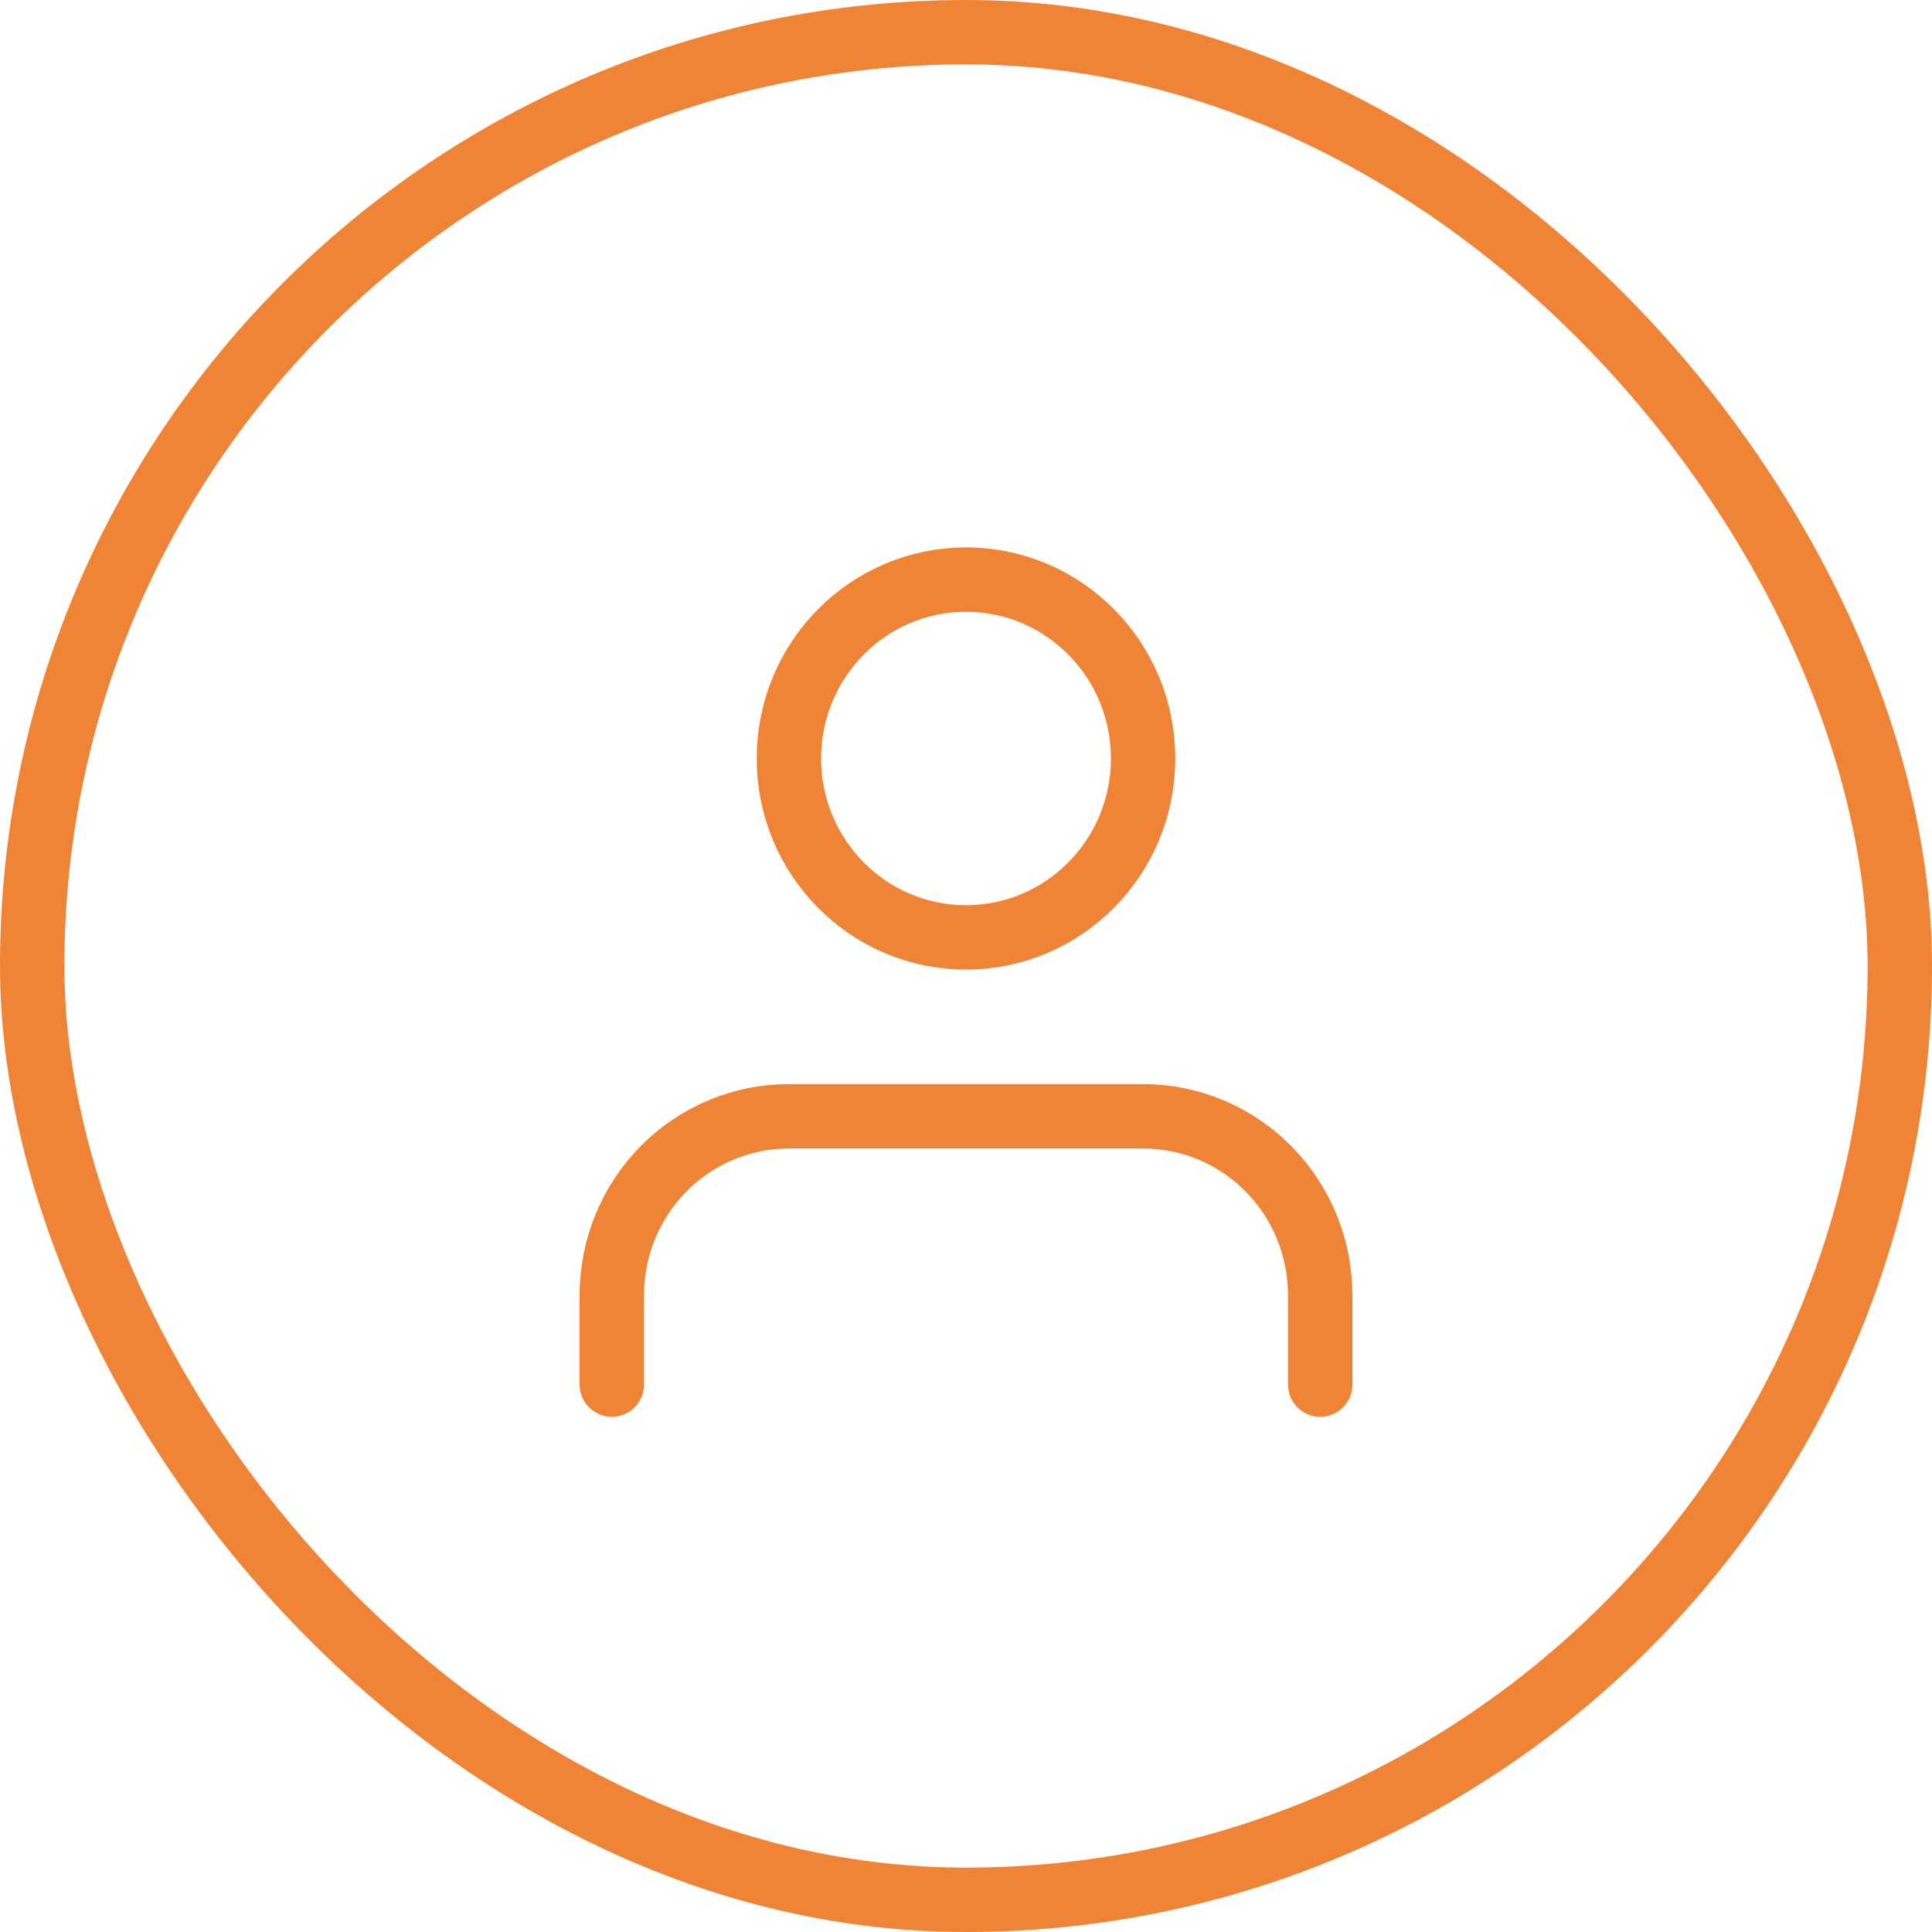
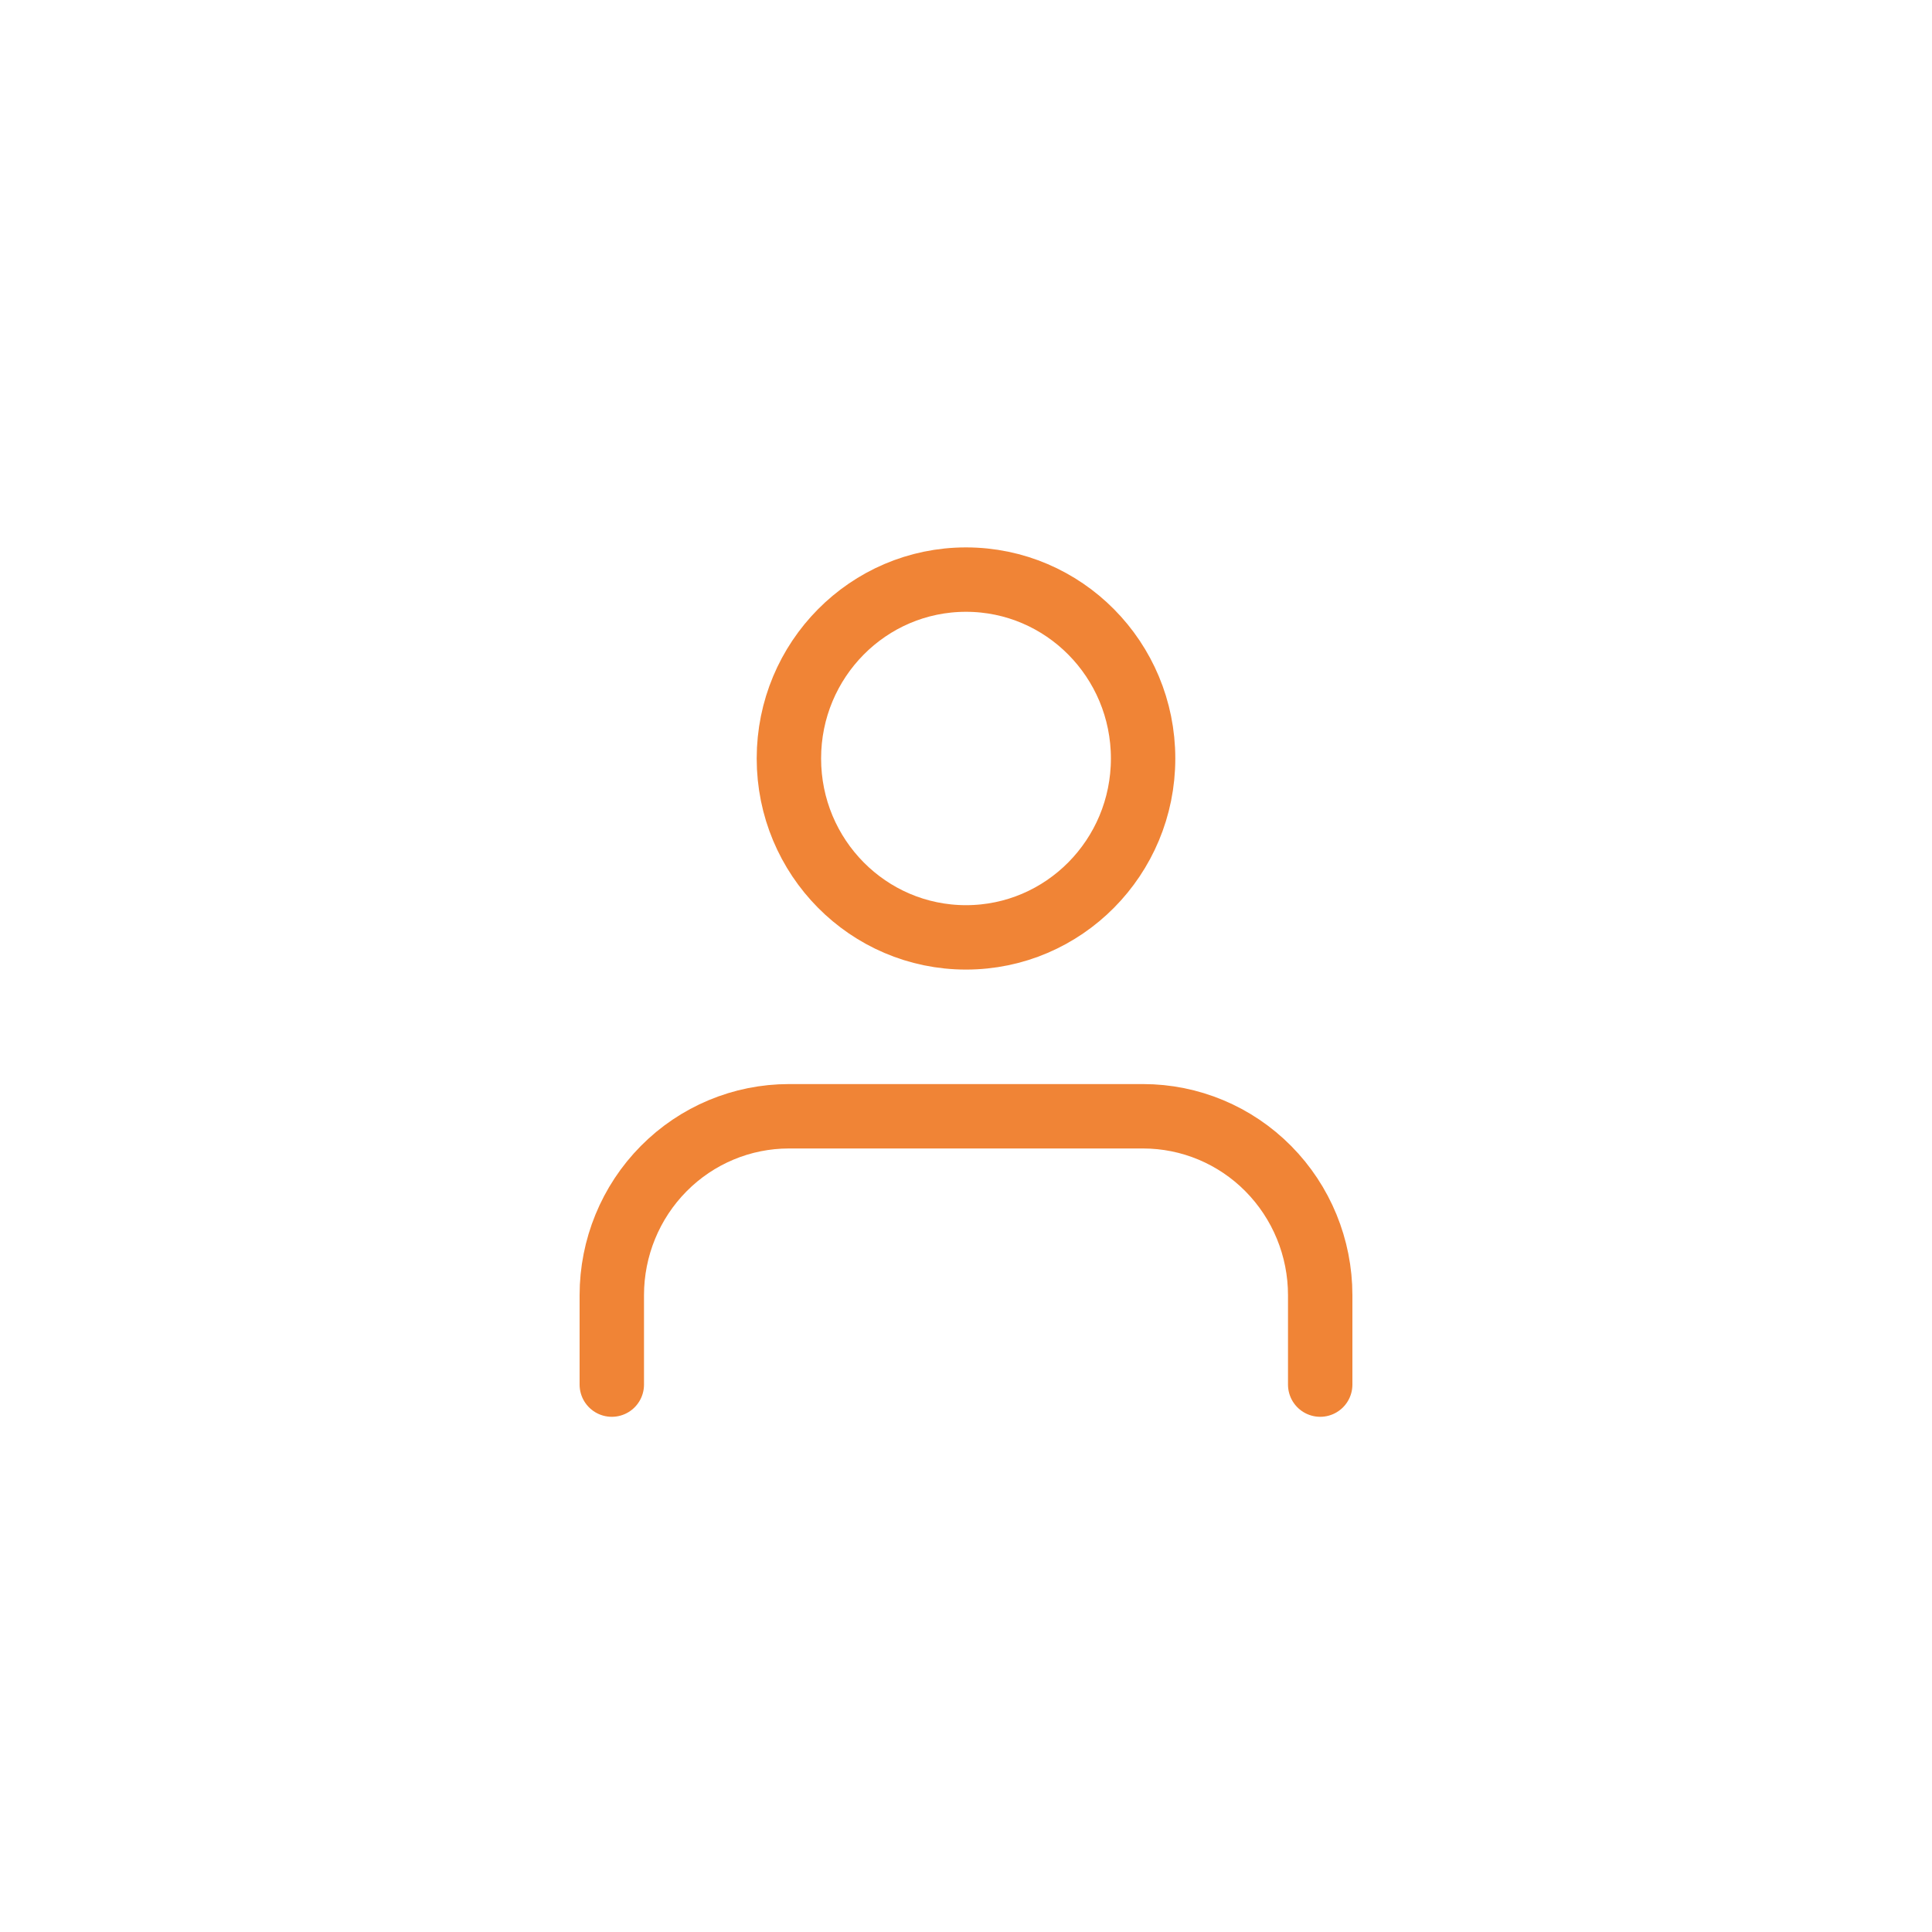
<svg xmlns="http://www.w3.org/2000/svg" width="60" height="60" viewBox="0 0 60 60" fill="none">
-   <rect x="1" y="1" width="58" height="58" rx="29" stroke="#F08436" stroke-width="2" />
  <path d="M41 43V40.222C41 38.749 40.42 37.336 39.389 36.294C38.358 35.252 36.959 34.667 35.5 34.667H24.5C23.041 34.667 21.642 35.252 20.611 36.294C19.579 37.336 19 38.749 19 40.222V43M35.5 23.556C35.5 26.624 33.038 29.111 30 29.111C26.962 29.111 24.5 26.624 24.5 23.556C24.5 20.487 26.962 18 30 18C33.038 18 35.5 20.487 35.5 23.556Z" stroke="#F08436" stroke-width="2" stroke-linecap="round" stroke-linejoin="round" />
</svg>